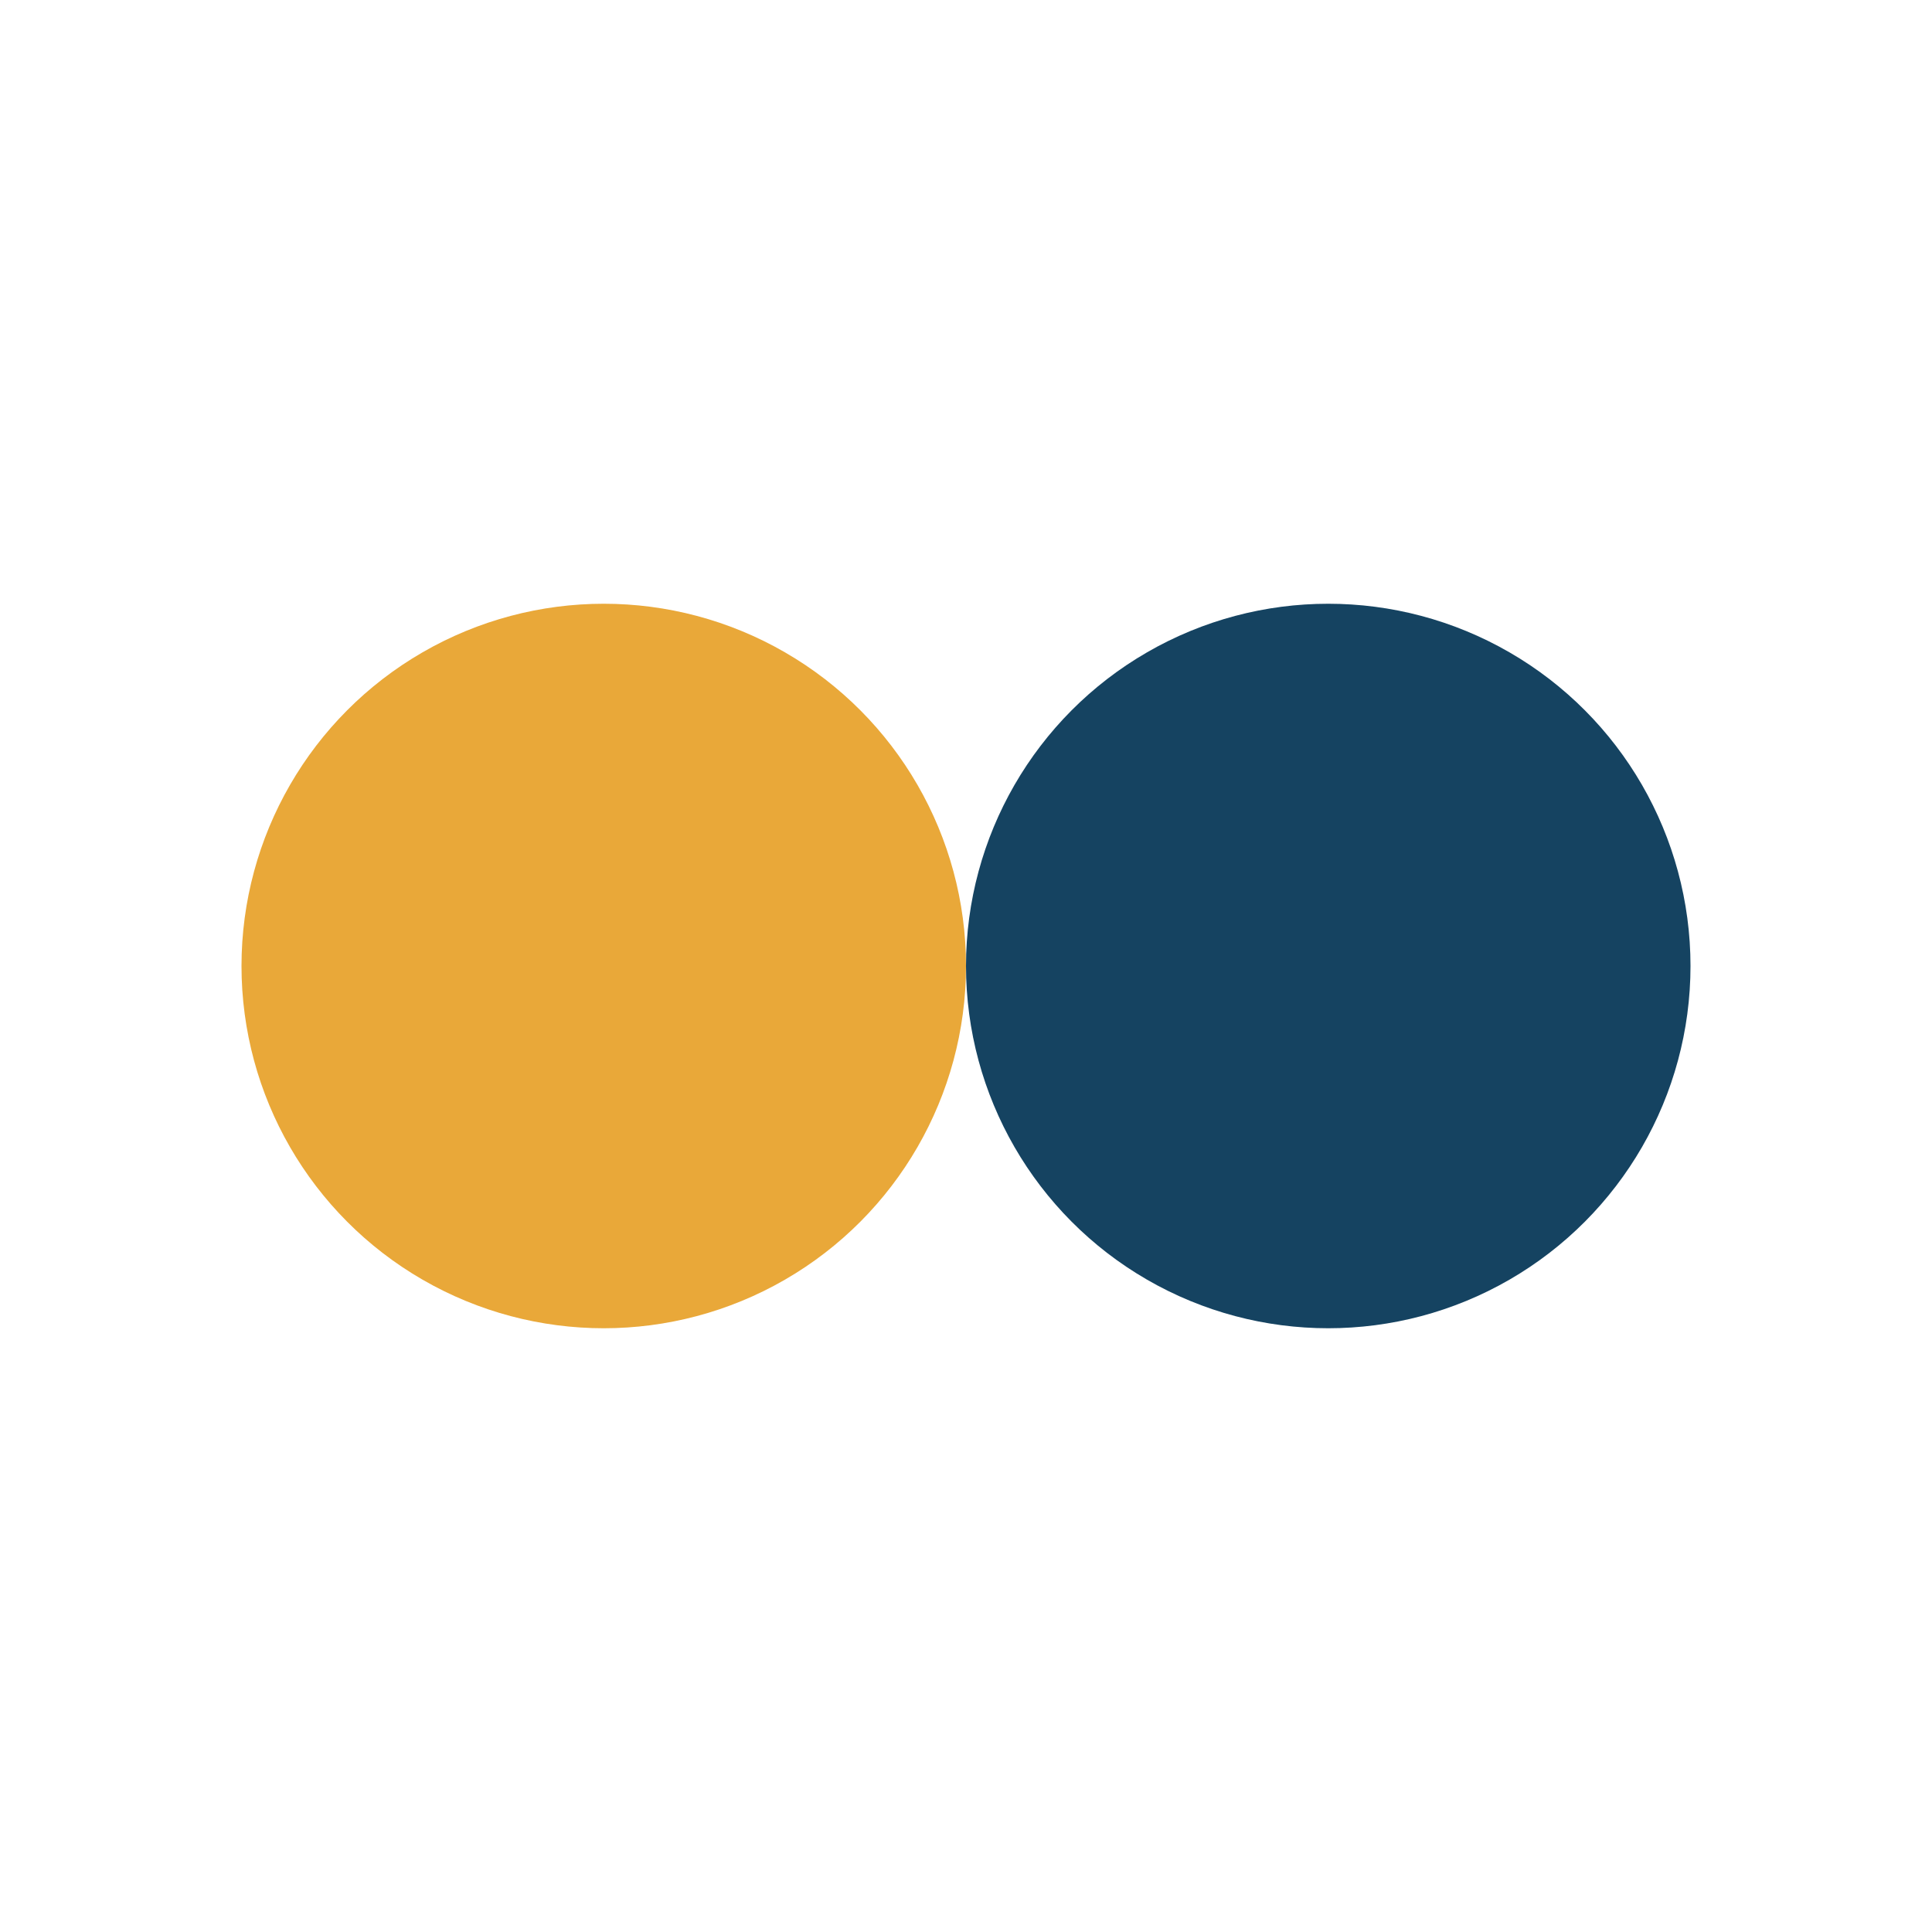
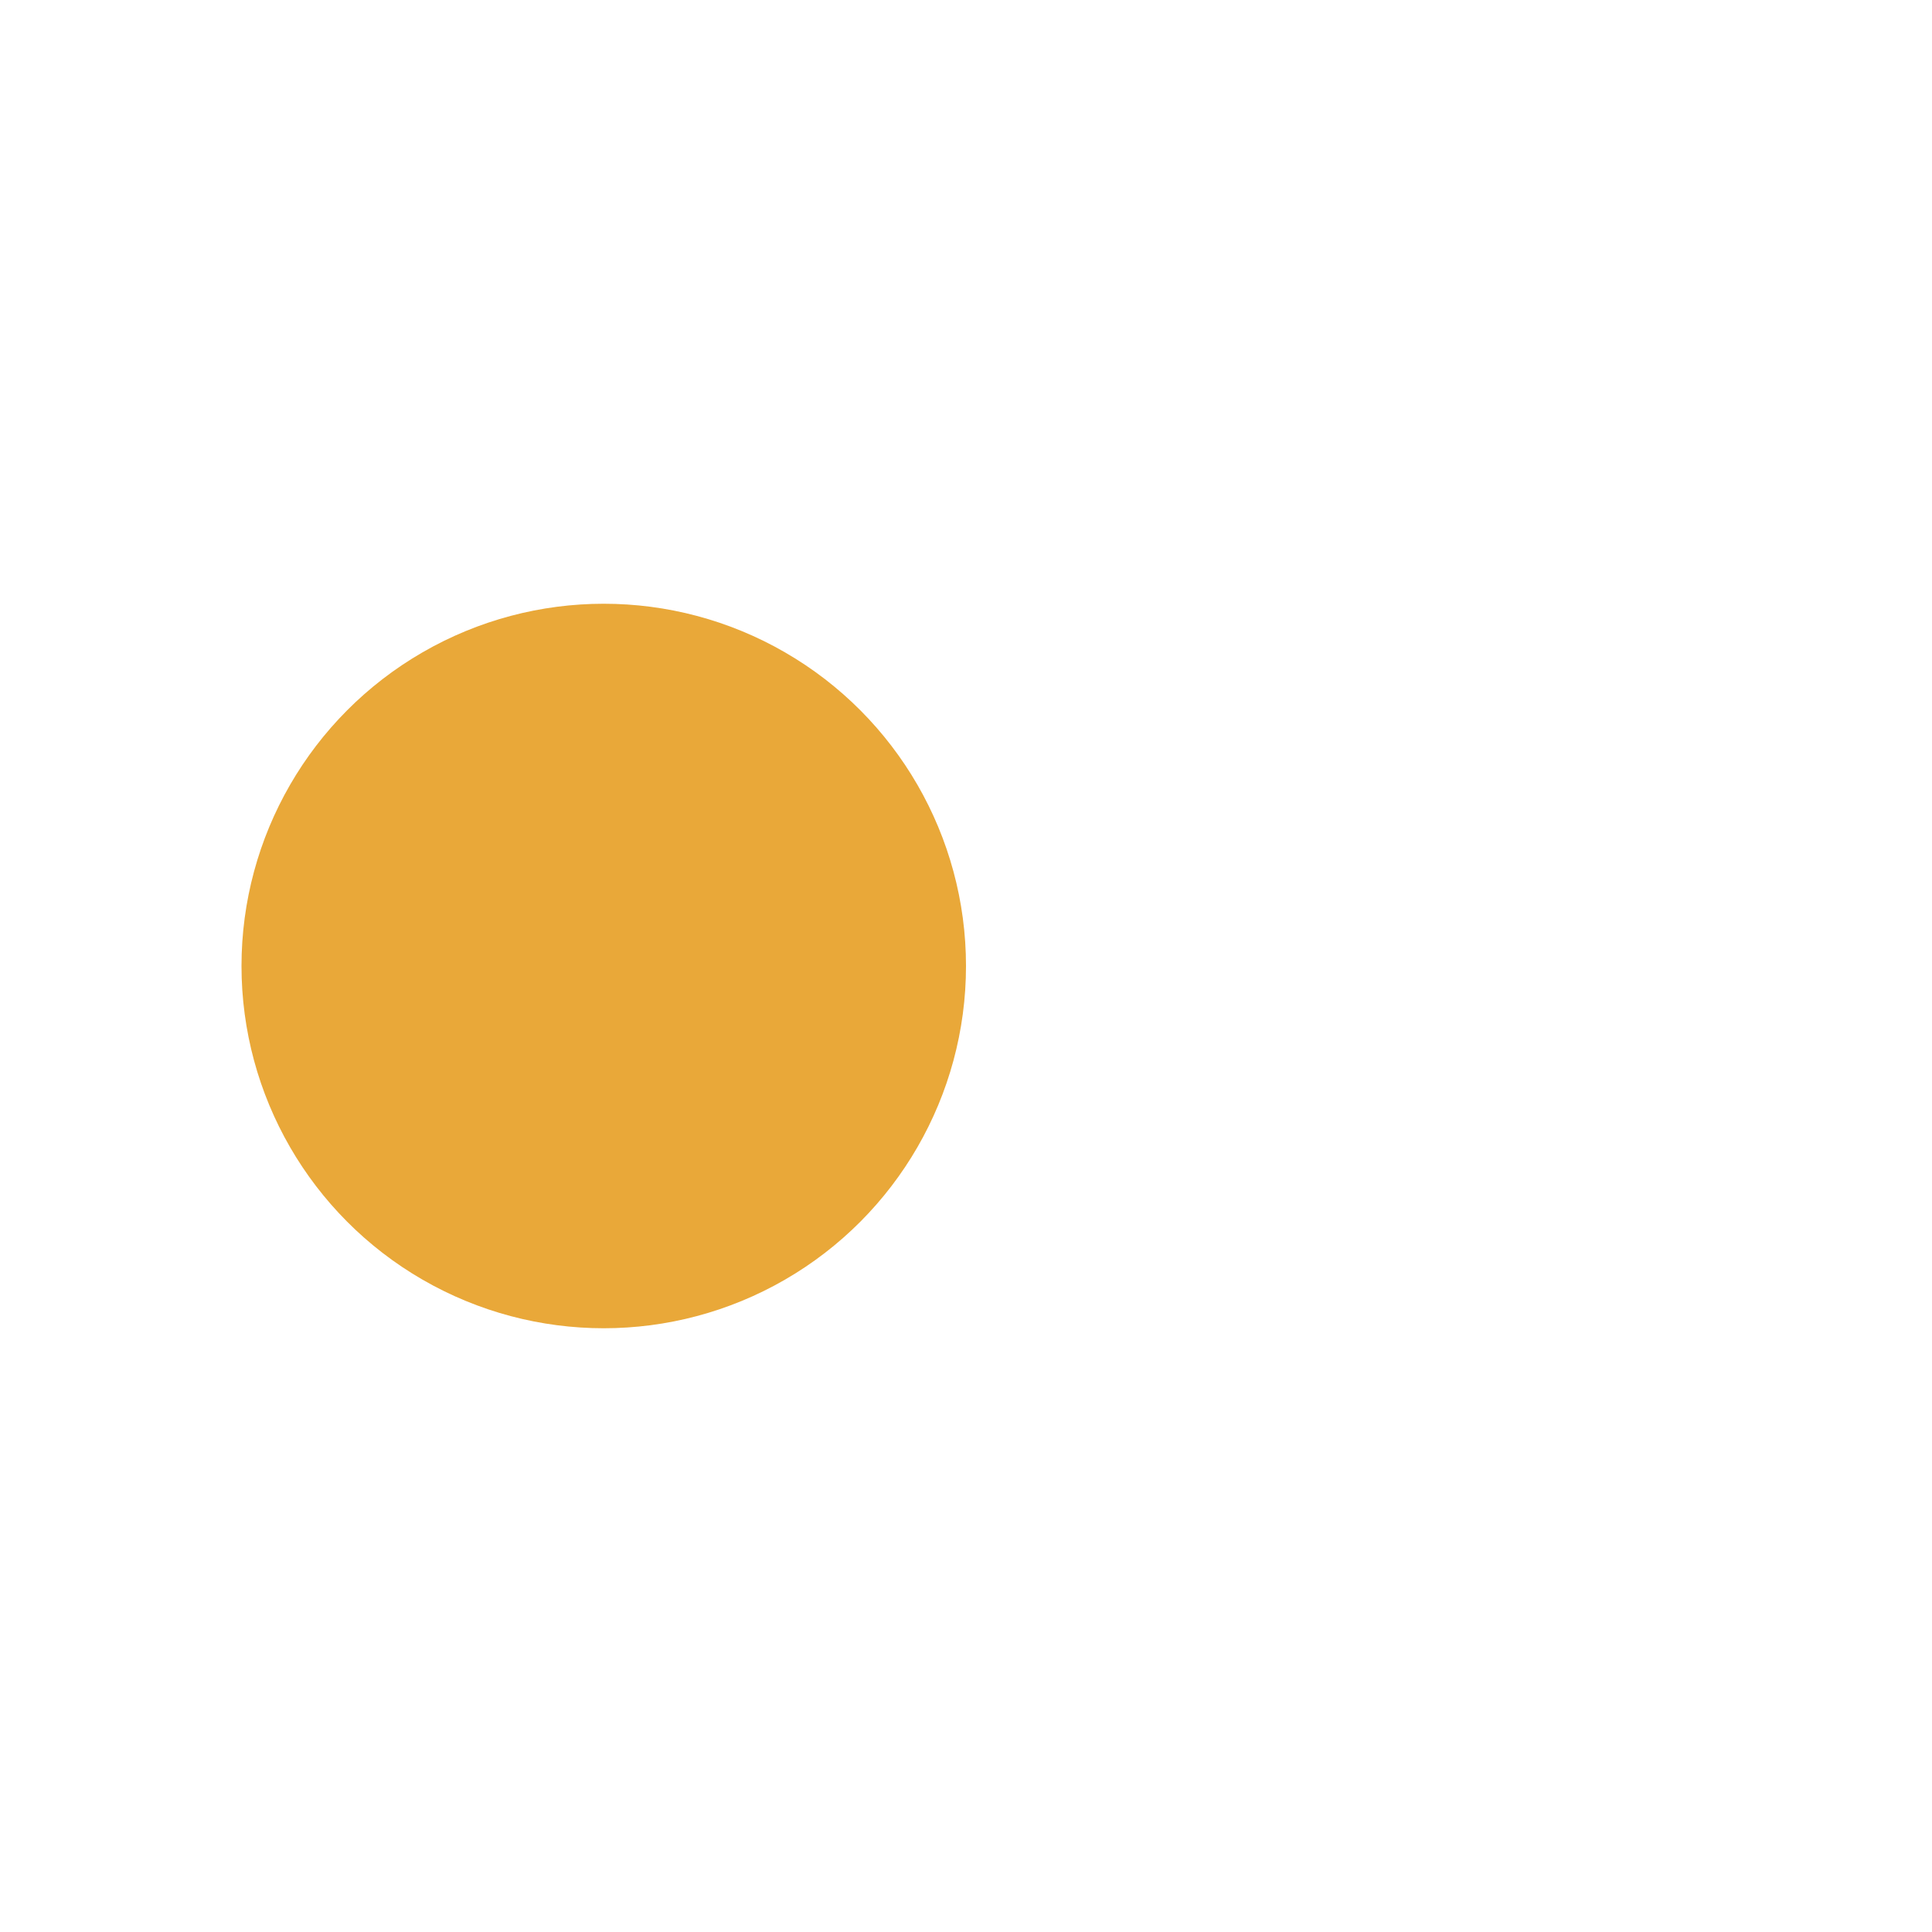
<svg xmlns="http://www.w3.org/2000/svg" width="32" height="32" viewBox="0 0 32 32">
  <circle cx="10" cy="16" r="6" fill="#E9A839" />
-   <circle cx="22" cy="16" r="6" fill="#154361" />
</svg>